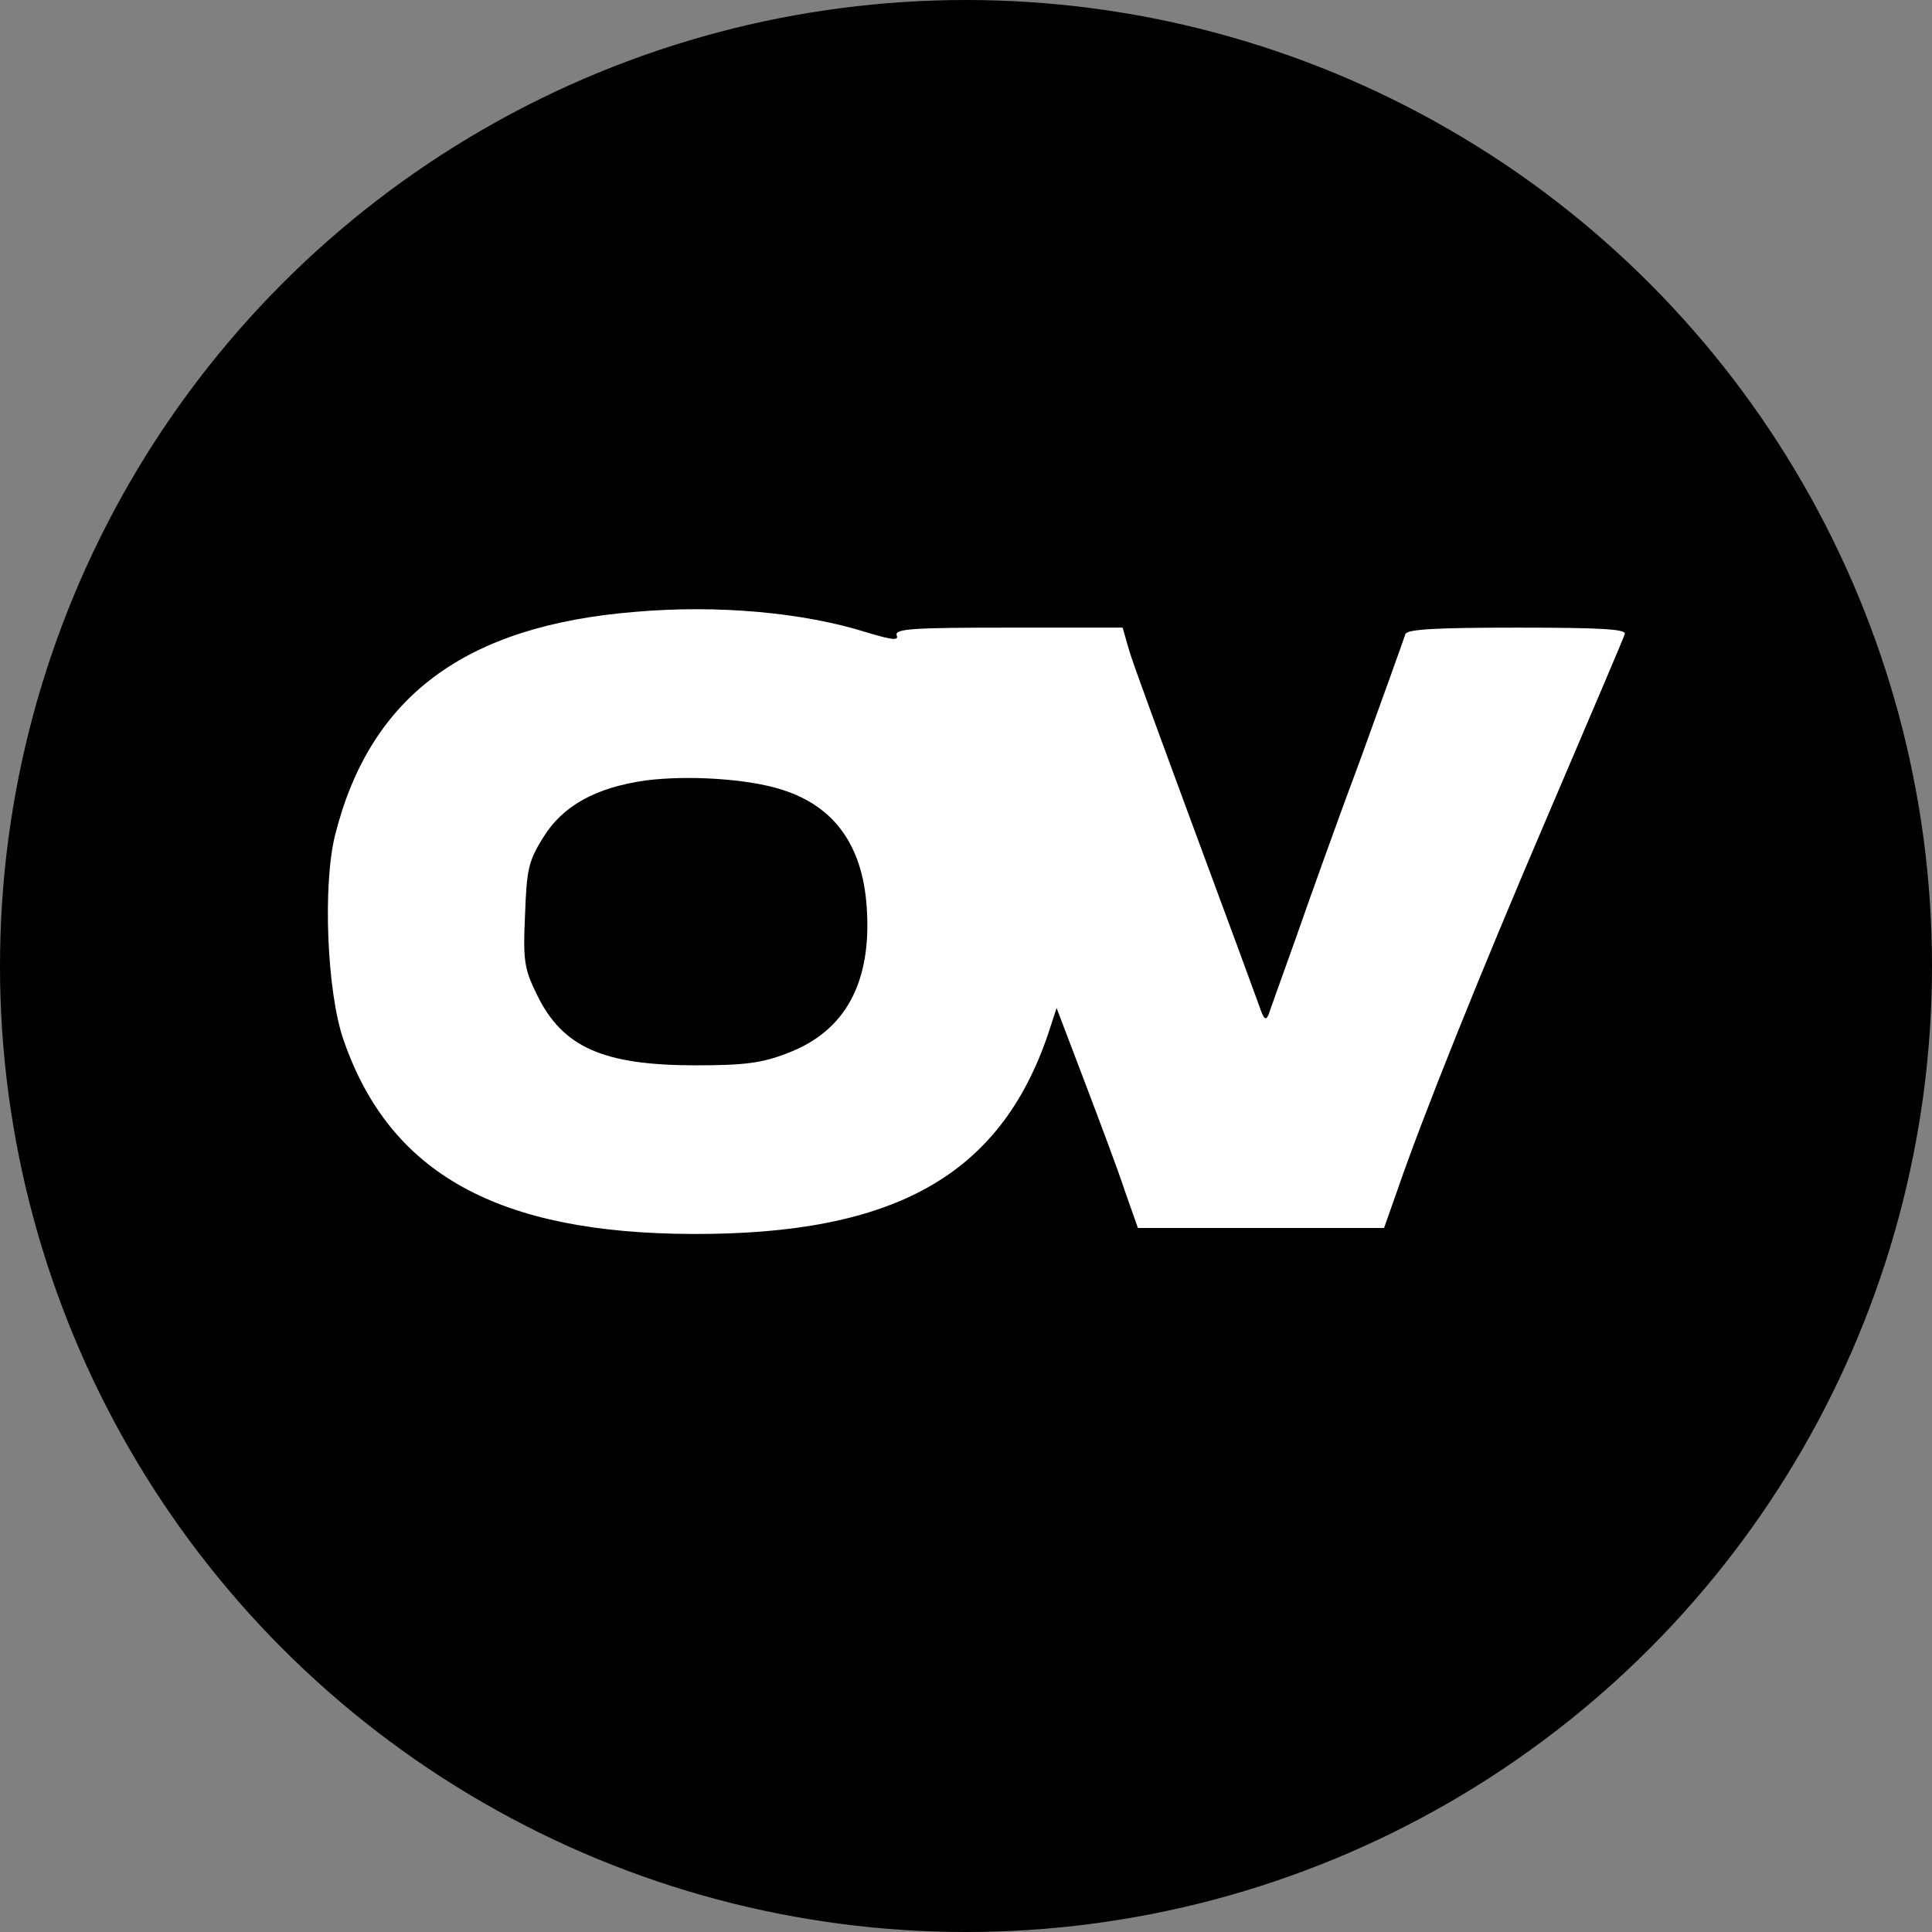
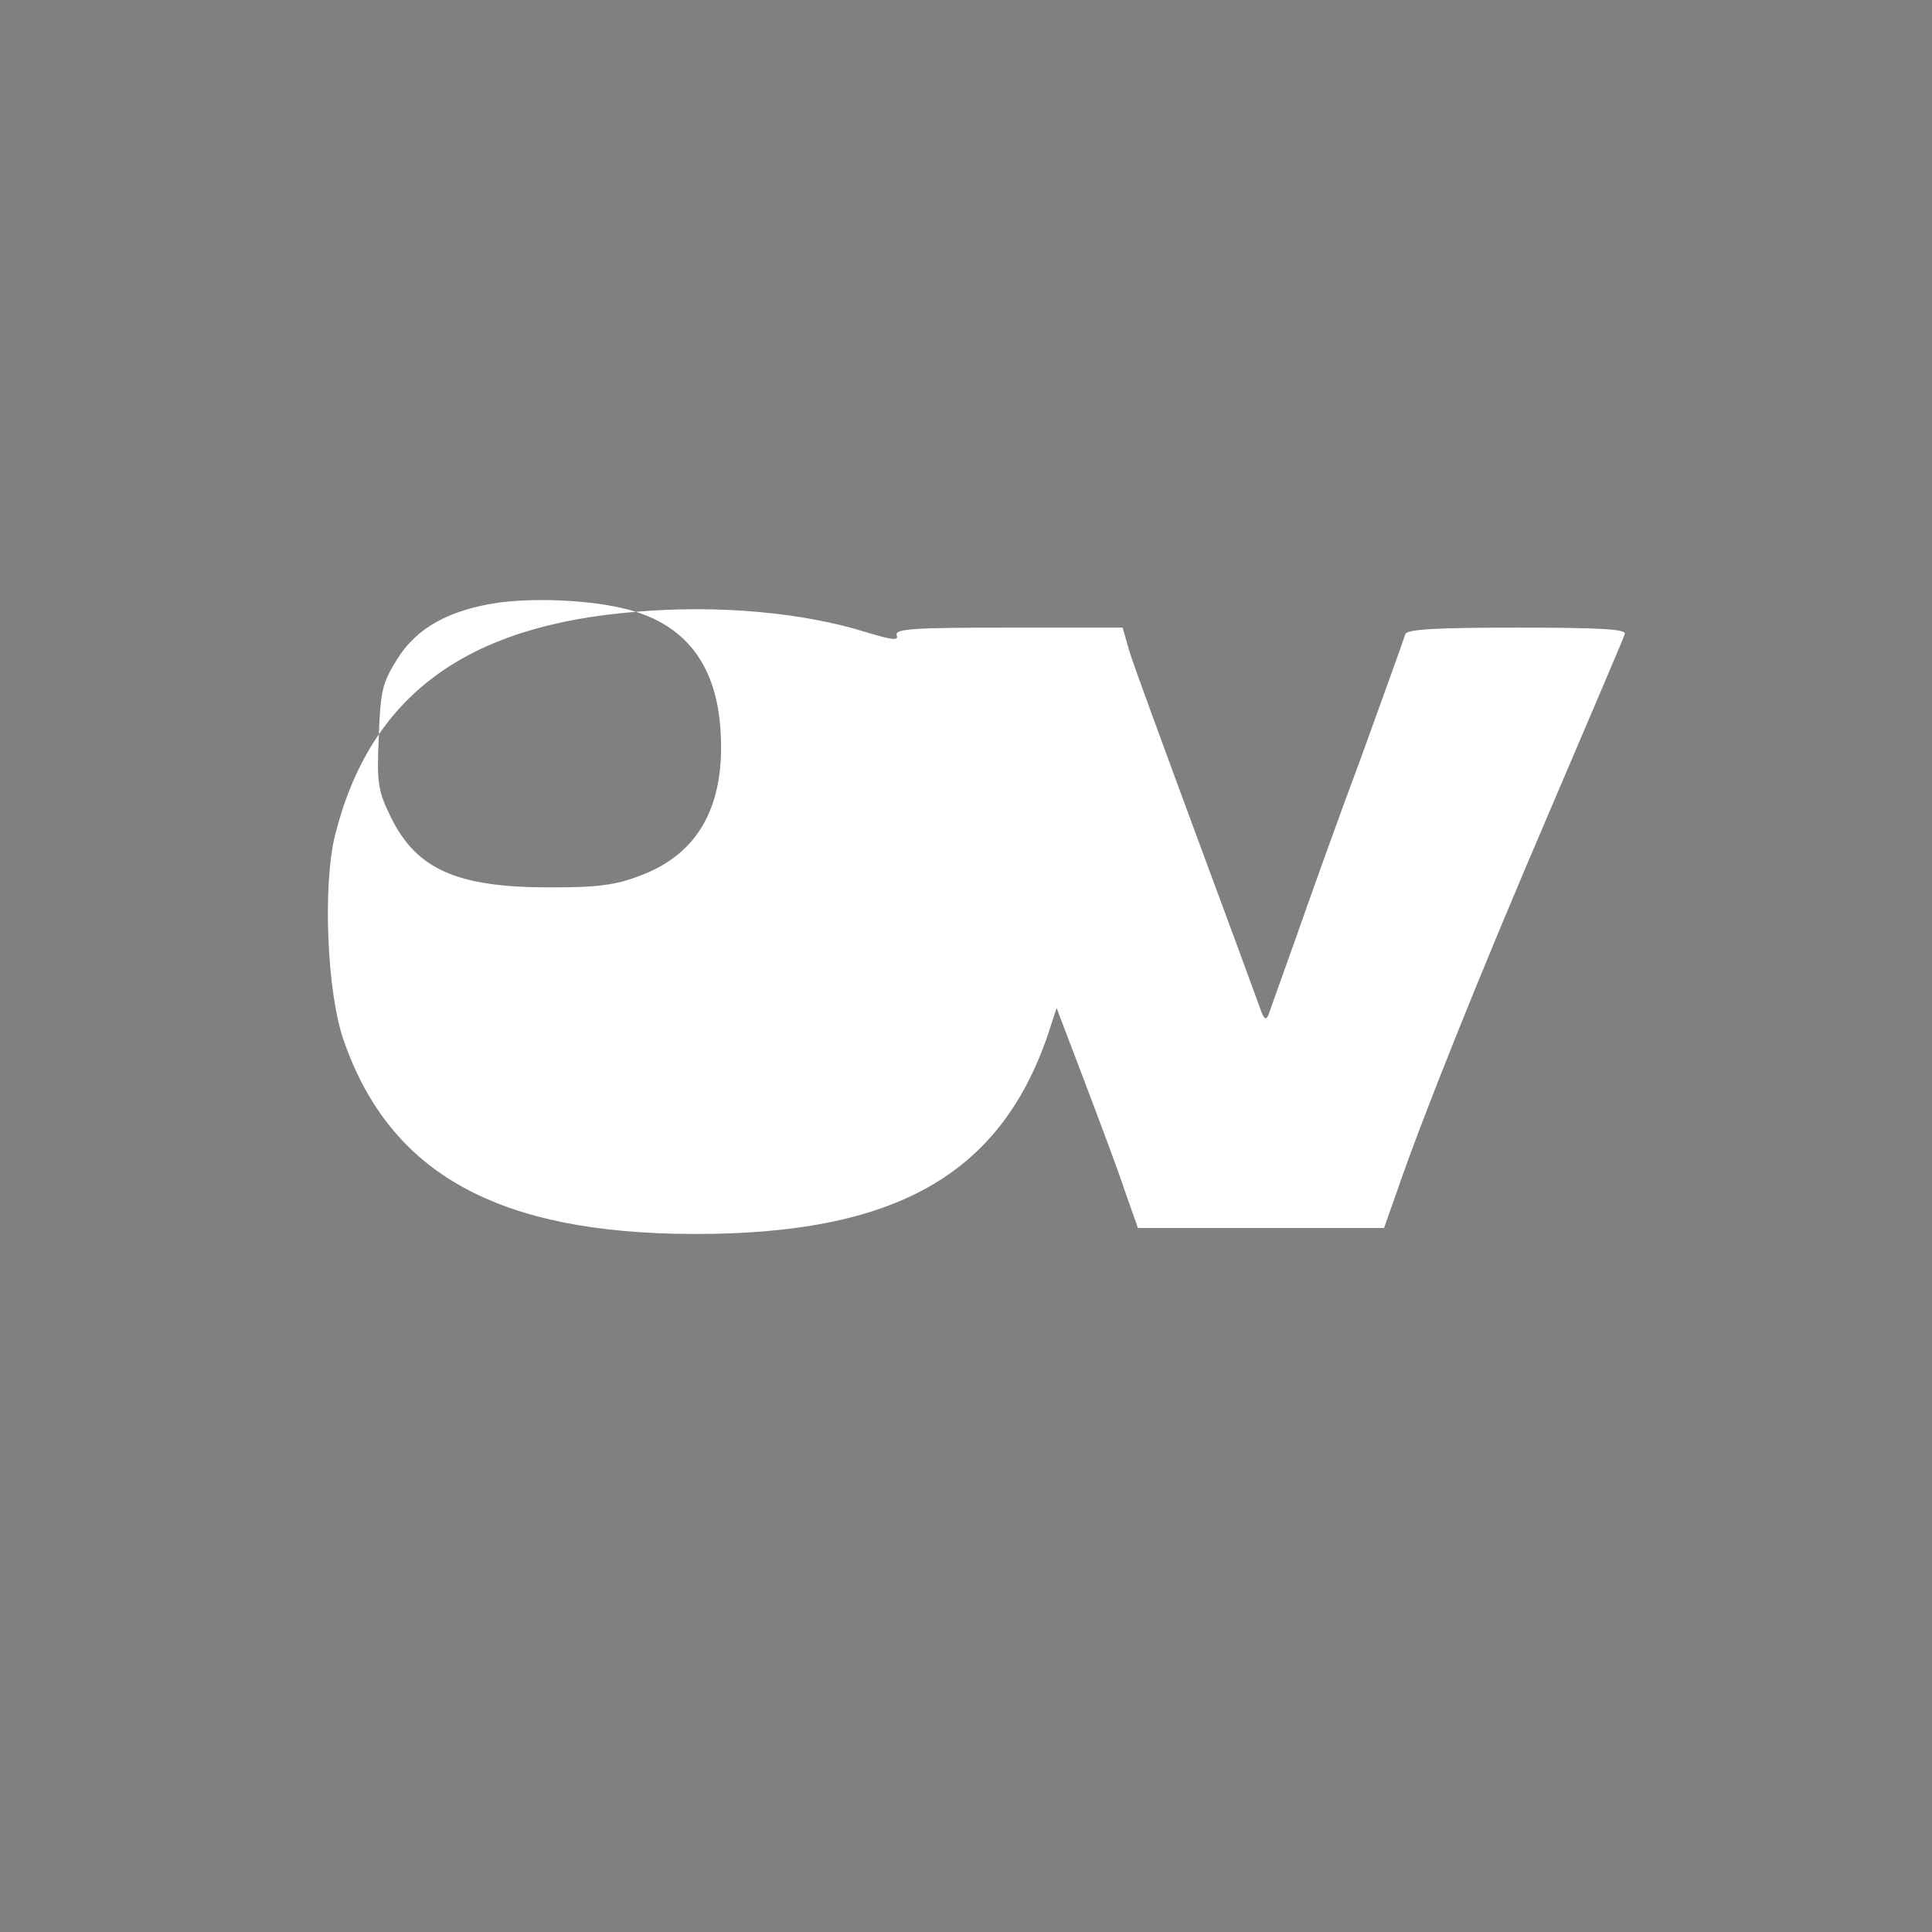
<svg xmlns="http://www.w3.org/2000/svg" version="1.0" width="354pt" height="354pt" viewBox="0 0 354 354" preserveAspectRatio="xMidYMid meet">
  <rect x="0" y="0" width="354" height="354" fill="#808080" stroke="none" />
-   <circle cx="177" cy="177" r="177" fill="black" />
  <g transform="translate(0,354) scale(0.1,-0.1)" fill="#FFFFFF" stroke="none">
-     <path d="M1165 2419 c-313 -25 -487 -155 -551 -409 -23 -92 -15 -290 16 -377 85 -244 283 -353 640 -354 370 -1 562 108 650 365 l16 49 51 -134 c28 -74 62 -164 74 -201 l24 -68 226 0 225 0 24 68 c46 134 150 394 280 697 73 171 135 316 137 323 4 9 -39 12 -196 12 -152 0 -203 -3 -206 -12 -2 -7 -38 -107 -80 -223 -43 -115 -97 -266 -121 -335 -25 -69 -47 -132 -50 -140 -5 -11 -9 -6 -16 15 -6 17 -59 161 -118 320 -59 160 -114 309 -121 333 l-12 42 -210 0 c-173 0 -208 -2 -204 -14 4 -10 -7 -9 -54 5 -117 37 -274 51 -424 38z m268 -326 c95 -30 147 -101 155 -214 10 -139 -39 -229 -146 -269 -46 -18 -79 -22 -167 -22 -170 0 -244 33 -291 129 -23 47 -26 62 -22 146 3 83 6 99 33 142 36 59 97 92 188 105 78 10 188 3 250 -17z" />
+     <path d="M1165 2419 c-313 -25 -487 -155 -551 -409 -23 -92 -15 -290 16 -377 85 -244 283 -353 640 -354 370 -1 562 108 650 365 l16 49 51 -134 c28 -74 62 -164 74 -201 l24 -68 226 0 225 0 24 68 c46 134 150 394 280 697 73 171 135 316 137 323 4 9 -39 12 -196 12 -152 0 -203 -3 -206 -12 -2 -7 -38 -107 -80 -223 -43 -115 -97 -266 -121 -335 -25 -69 -47 -132 -50 -140 -5 -11 -9 -6 -16 15 -6 17 -59 161 -118 320 -59 160 -114 309 -121 333 l-12 42 -210 0 c-173 0 -208 -2 -204 -14 4 -10 -7 -9 -54 5 -117 37 -274 51 -424 38z c95 -30 147 -101 155 -214 10 -139 -39 -229 -146 -269 -46 -18 -79 -22 -167 -22 -170 0 -244 33 -291 129 -23 47 -26 62 -22 146 3 83 6 99 33 142 36 59 97 92 188 105 78 10 188 3 250 -17z" />
  </g>
</svg>